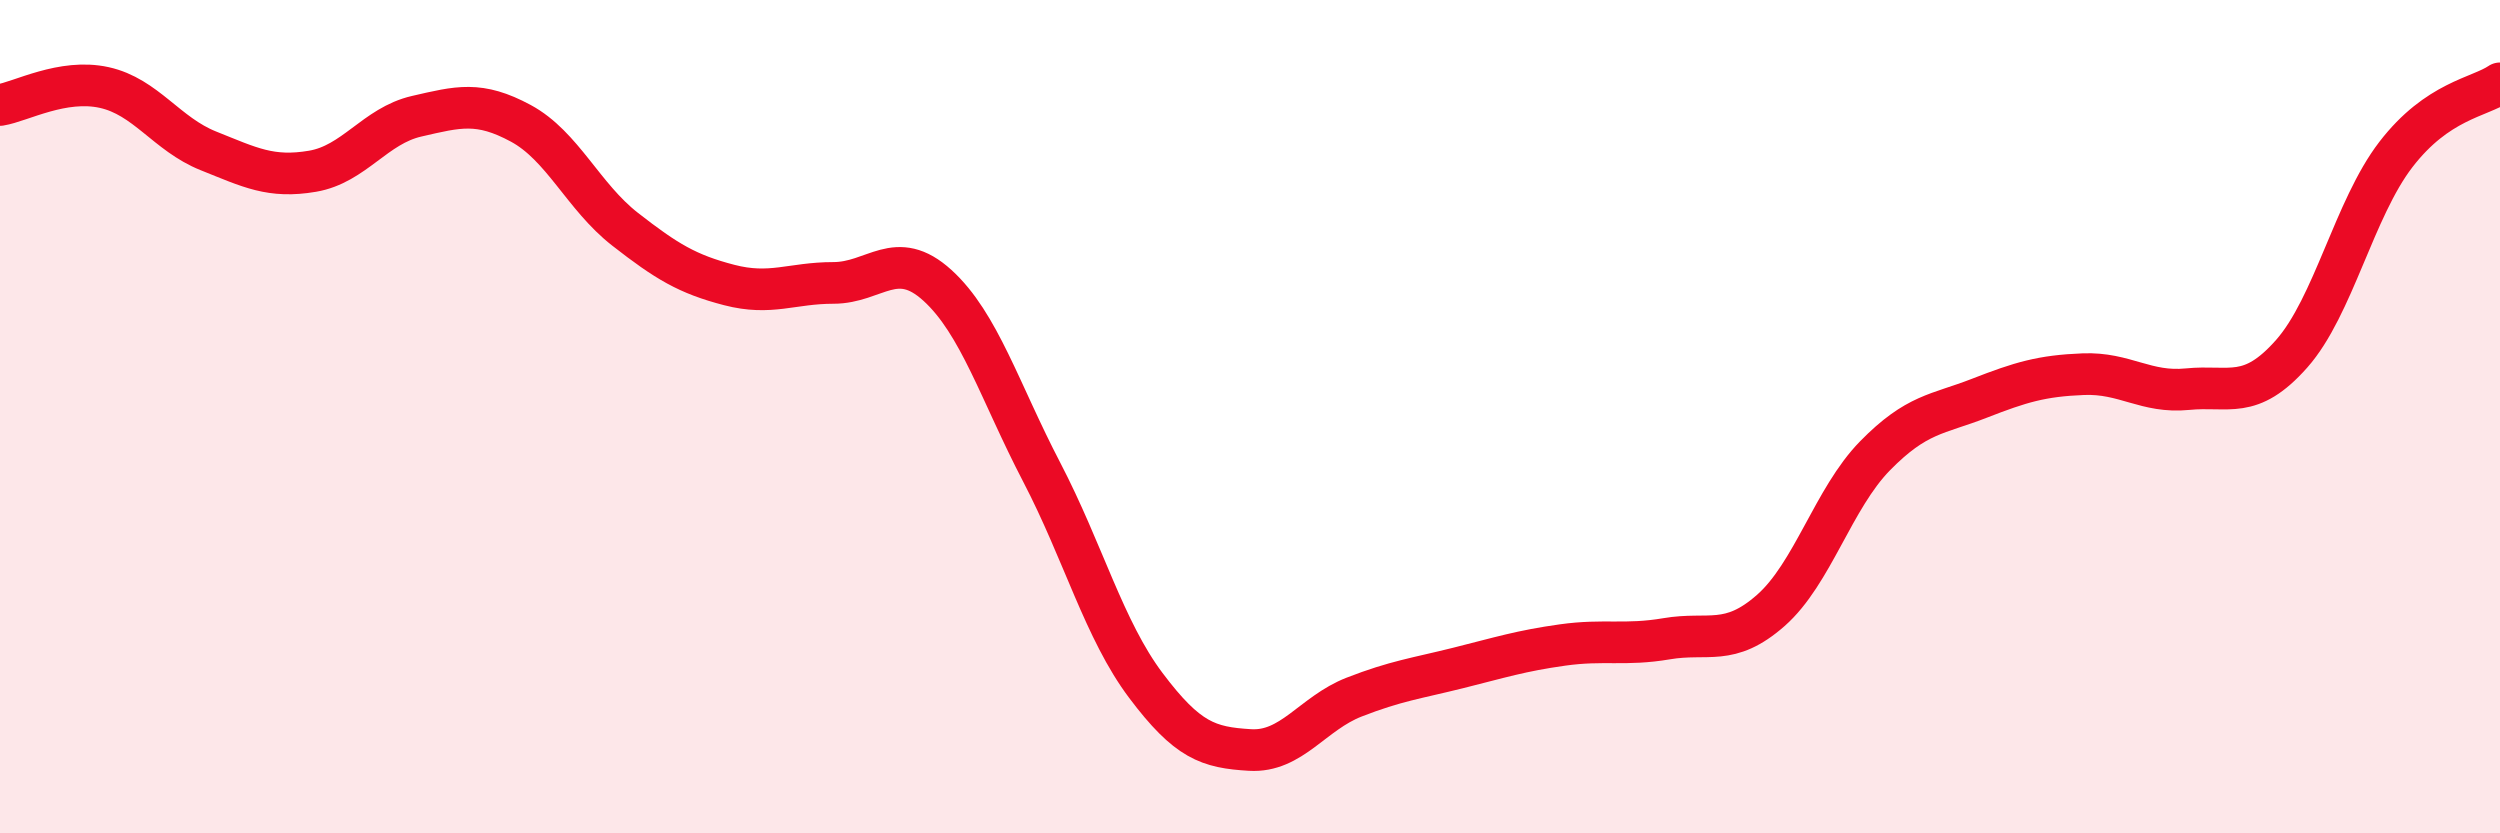
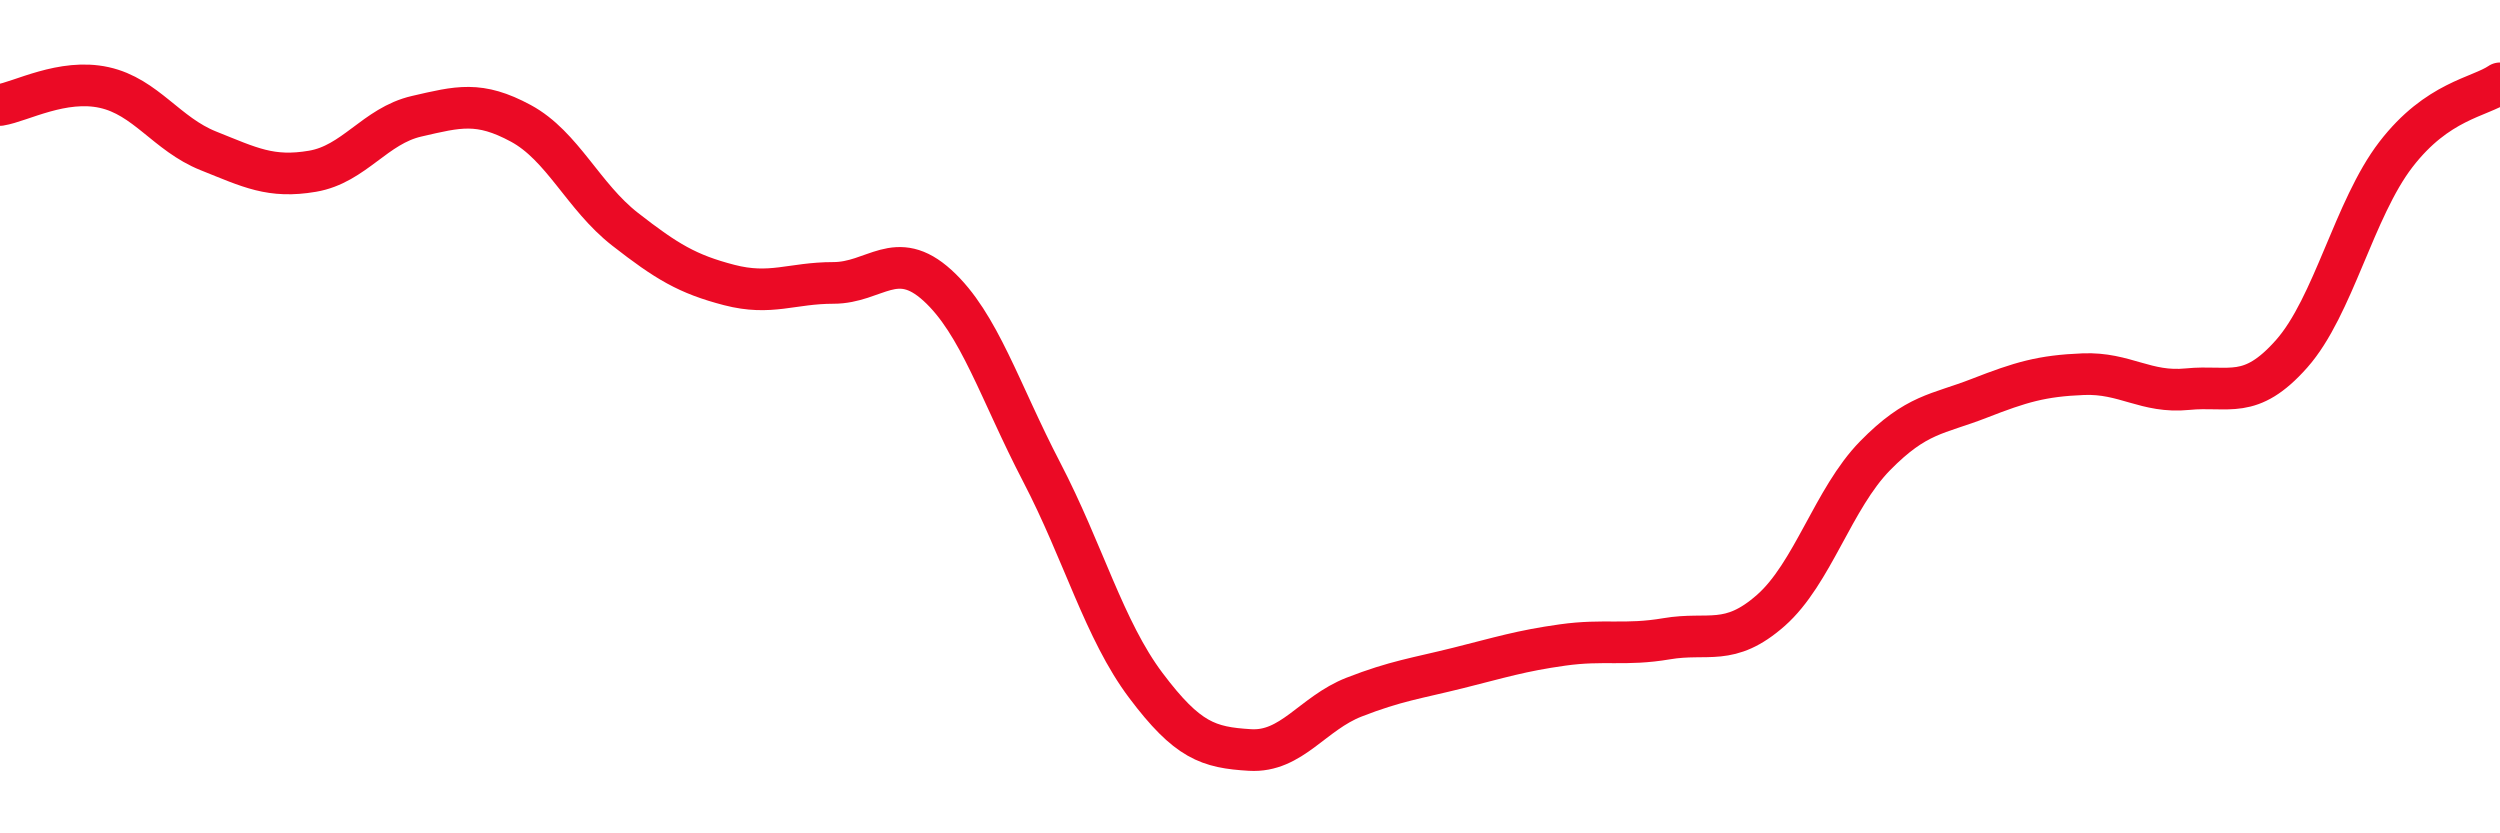
<svg xmlns="http://www.w3.org/2000/svg" width="60" height="20" viewBox="0 0 60 20">
-   <path d="M 0,2.52 C 0.5,2.44 1.5,1.88 2.5,2.1 C 3.5,2.32 4,3.22 5,3.62 C 6,4.02 6.5,4.28 7.5,4.11 C 8.5,3.94 9,3.02 10,2.79 C 11,2.56 11.5,2.42 12.5,2.96 C 13.5,3.5 14,4.72 15,5.5 C 16,6.28 16.5,6.58 17.5,6.84 C 18.5,7.1 19,6.79 20,6.79 C 21,6.79 21.5,5.94 22.5,6.85 C 23.5,7.76 24,9.41 25,11.33 C 26,13.25 26.5,15.12 27.5,16.45 C 28.5,17.78 29,17.94 30,18 C 31,18.06 31.5,17.12 32.5,16.73 C 33.5,16.34 34,16.28 35,16.03 C 36,15.78 36.5,15.62 37.5,15.48 C 38.5,15.34 39,15.5 40,15.33 C 41,15.16 41.5,15.53 42.5,14.65 C 43.5,13.77 44,11.96 45,10.94 C 46,9.92 46.5,9.95 47.5,9.56 C 48.5,9.17 49,9.02 50,8.98 C 51,8.94 51.5,9.44 52.5,9.34 C 53.5,9.24 54,9.62 55,8.49 C 56,7.36 56.5,5.01 57.5,3.71 C 58.5,2.41 59.5,2.34 60,2L60 20L0 20Z" fill="#EB0A25" opacity="0.1" stroke-linecap="round" stroke-linejoin="round" />
  <path d="M 0,2.52 C 0.5,2.44 1.5,1.88 2.5,2.1 C 3.5,2.32 4,3.22 5,3.62 C 6,4.02 6.5,4.28 7.5,4.11 C 8.5,3.94 9,3.02 10,2.79 C 11,2.56 11.5,2.42 12.5,2.96 C 13.5,3.5 14,4.72 15,5.5 C 16,6.28 16.5,6.58 17.5,6.84 C 18.5,7.1 19,6.79 20,6.79 C 21,6.79 21.5,5.94 22.5,6.85 C 23.5,7.76 24,9.41 25,11.33 C 26,13.25 26.5,15.12 27.5,16.45 C 28.5,17.78 29,17.94 30,18 C 31,18.06 31.5,17.12 32.5,16.73 C 33.5,16.34 34,16.28 35,16.03 C 36,15.78 36.5,15.62 37.5,15.48 C 38.5,15.34 39,15.5 40,15.33 C 41,15.16 41.5,15.53 42.5,14.65 C 43.5,13.77 44,11.96 45,10.94 C 46,9.92 46.5,9.95 47.5,9.56 C 48.5,9.17 49,9.02 50,8.98 C 51,8.94 51.5,9.44 52.5,9.34 C 53.5,9.24 54,9.62 55,8.49 C 56,7.36 56.5,5.01 57.5,3.71 C 58.5,2.41 59.5,2.34 60,2" stroke="#EB0A25" stroke-width="1" fill="none" stroke-linecap="round" stroke-linejoin="round" />
</svg>